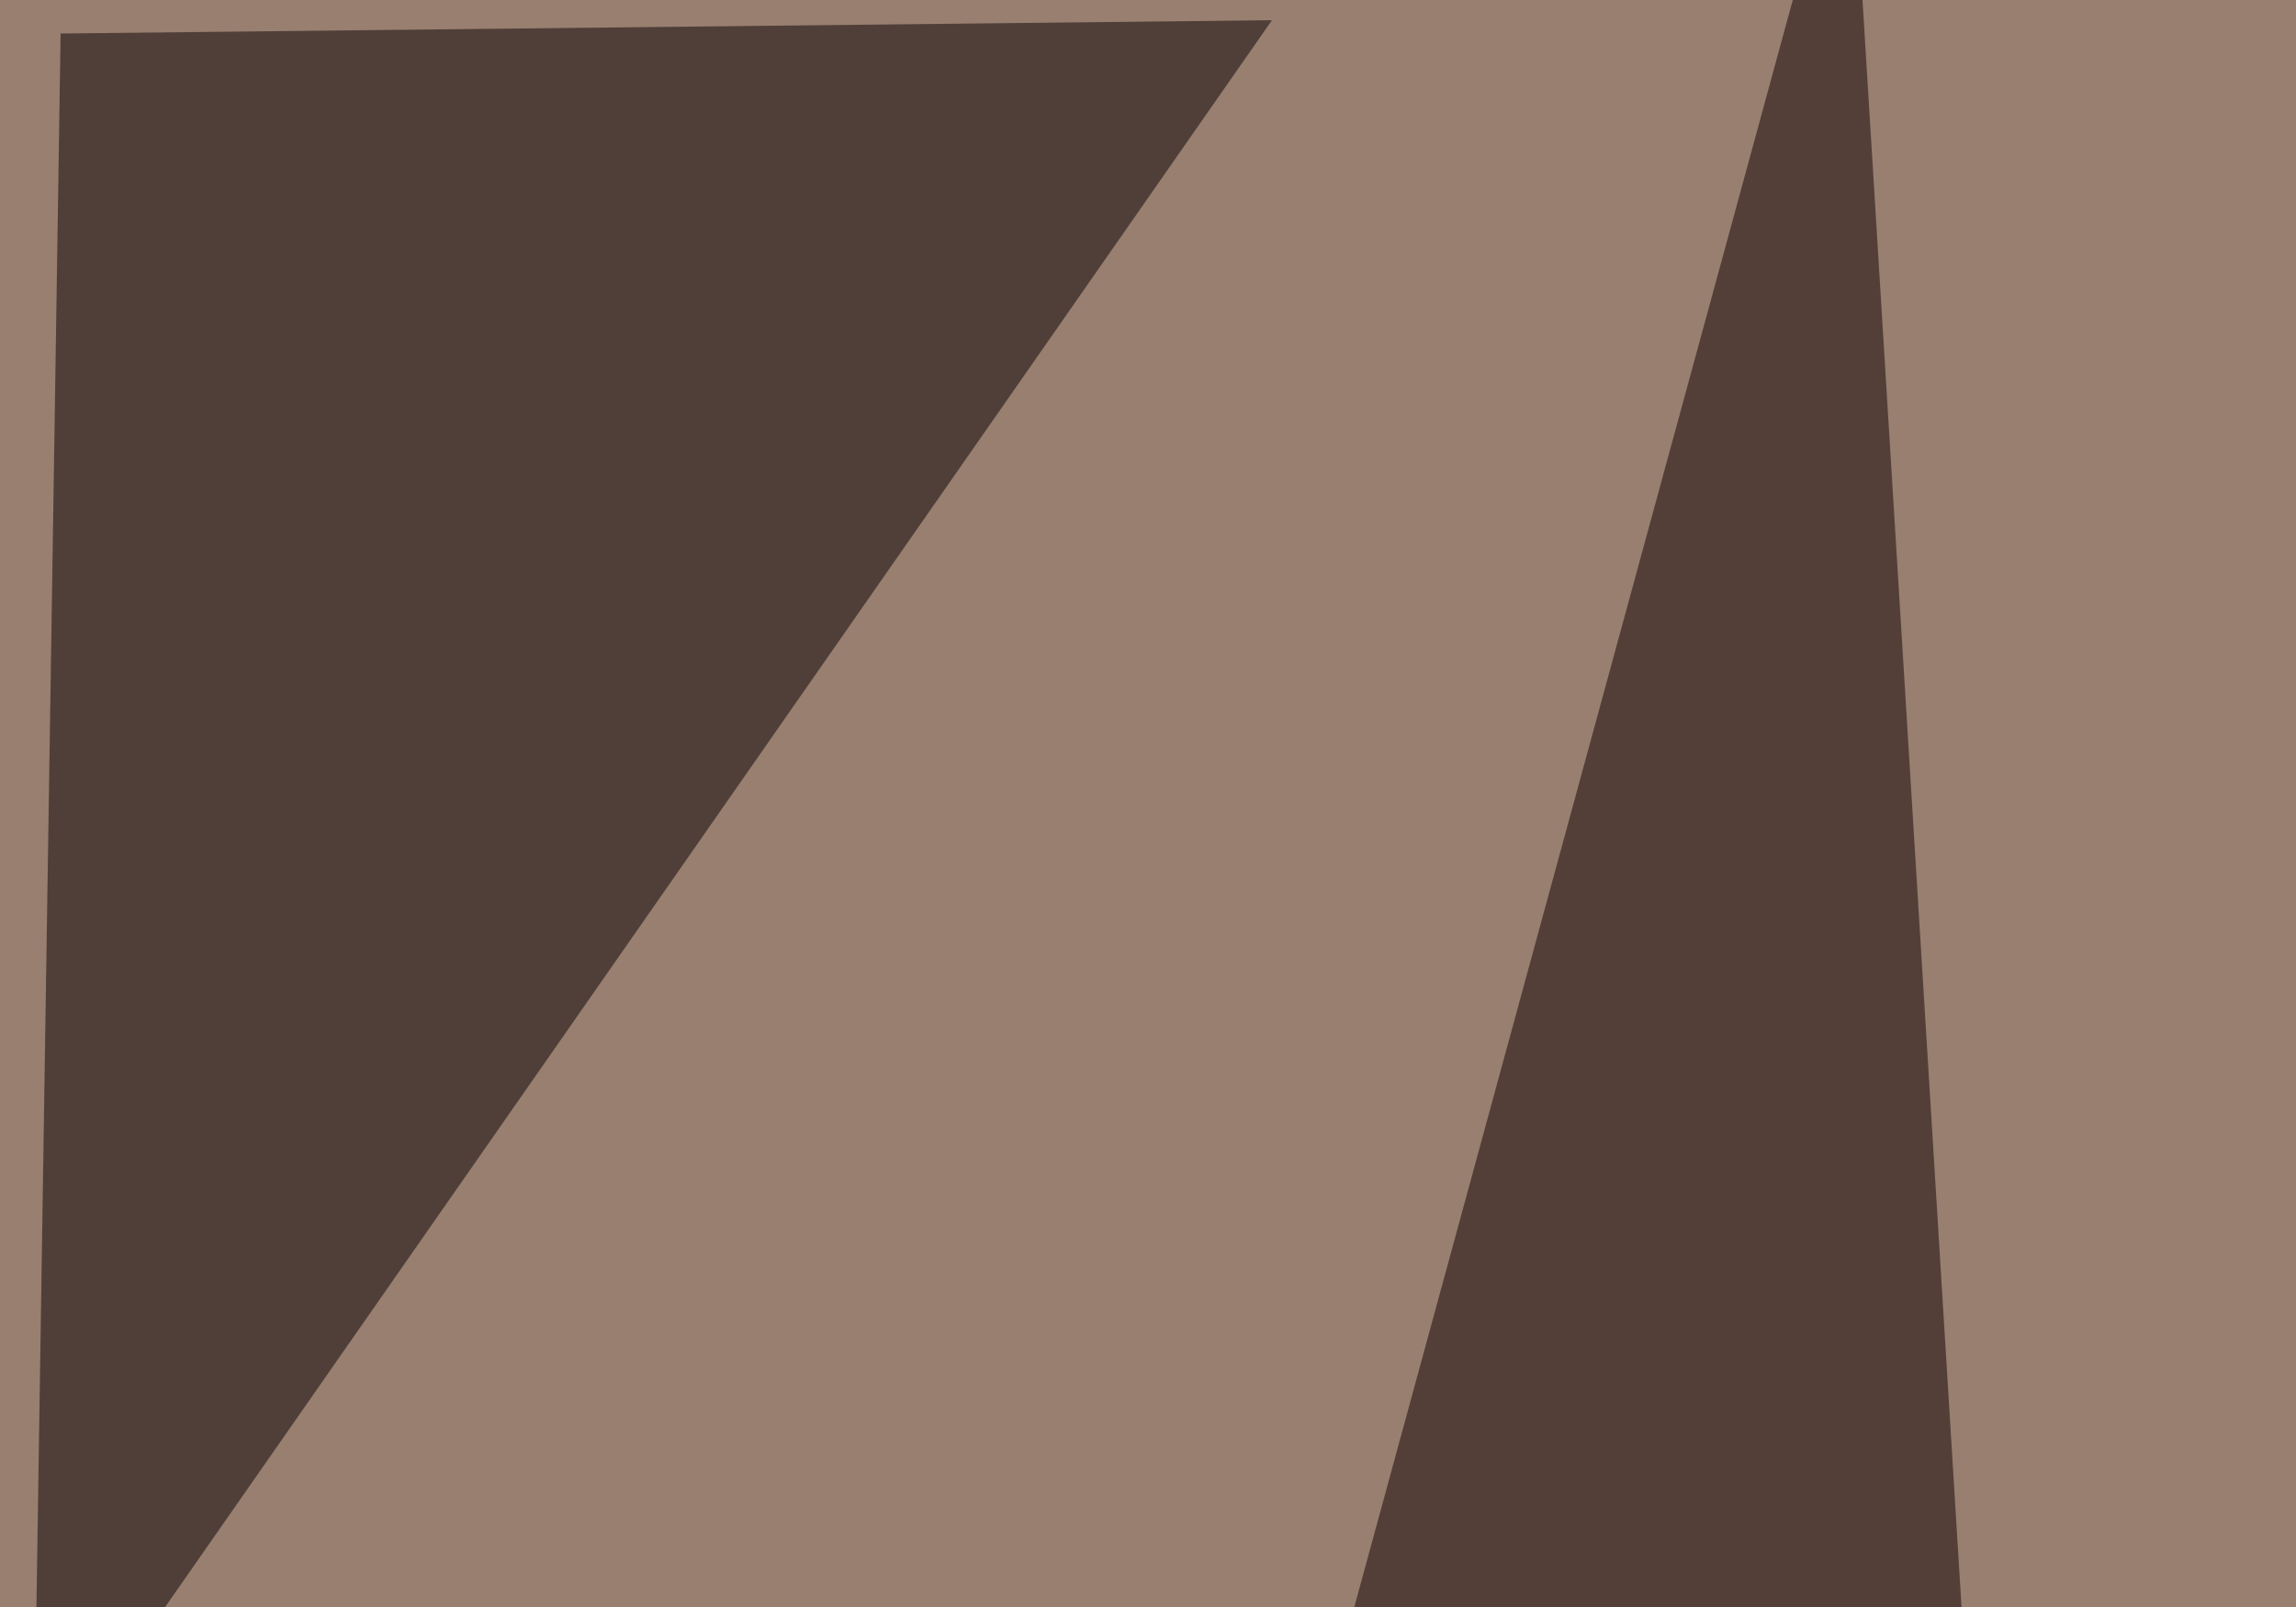
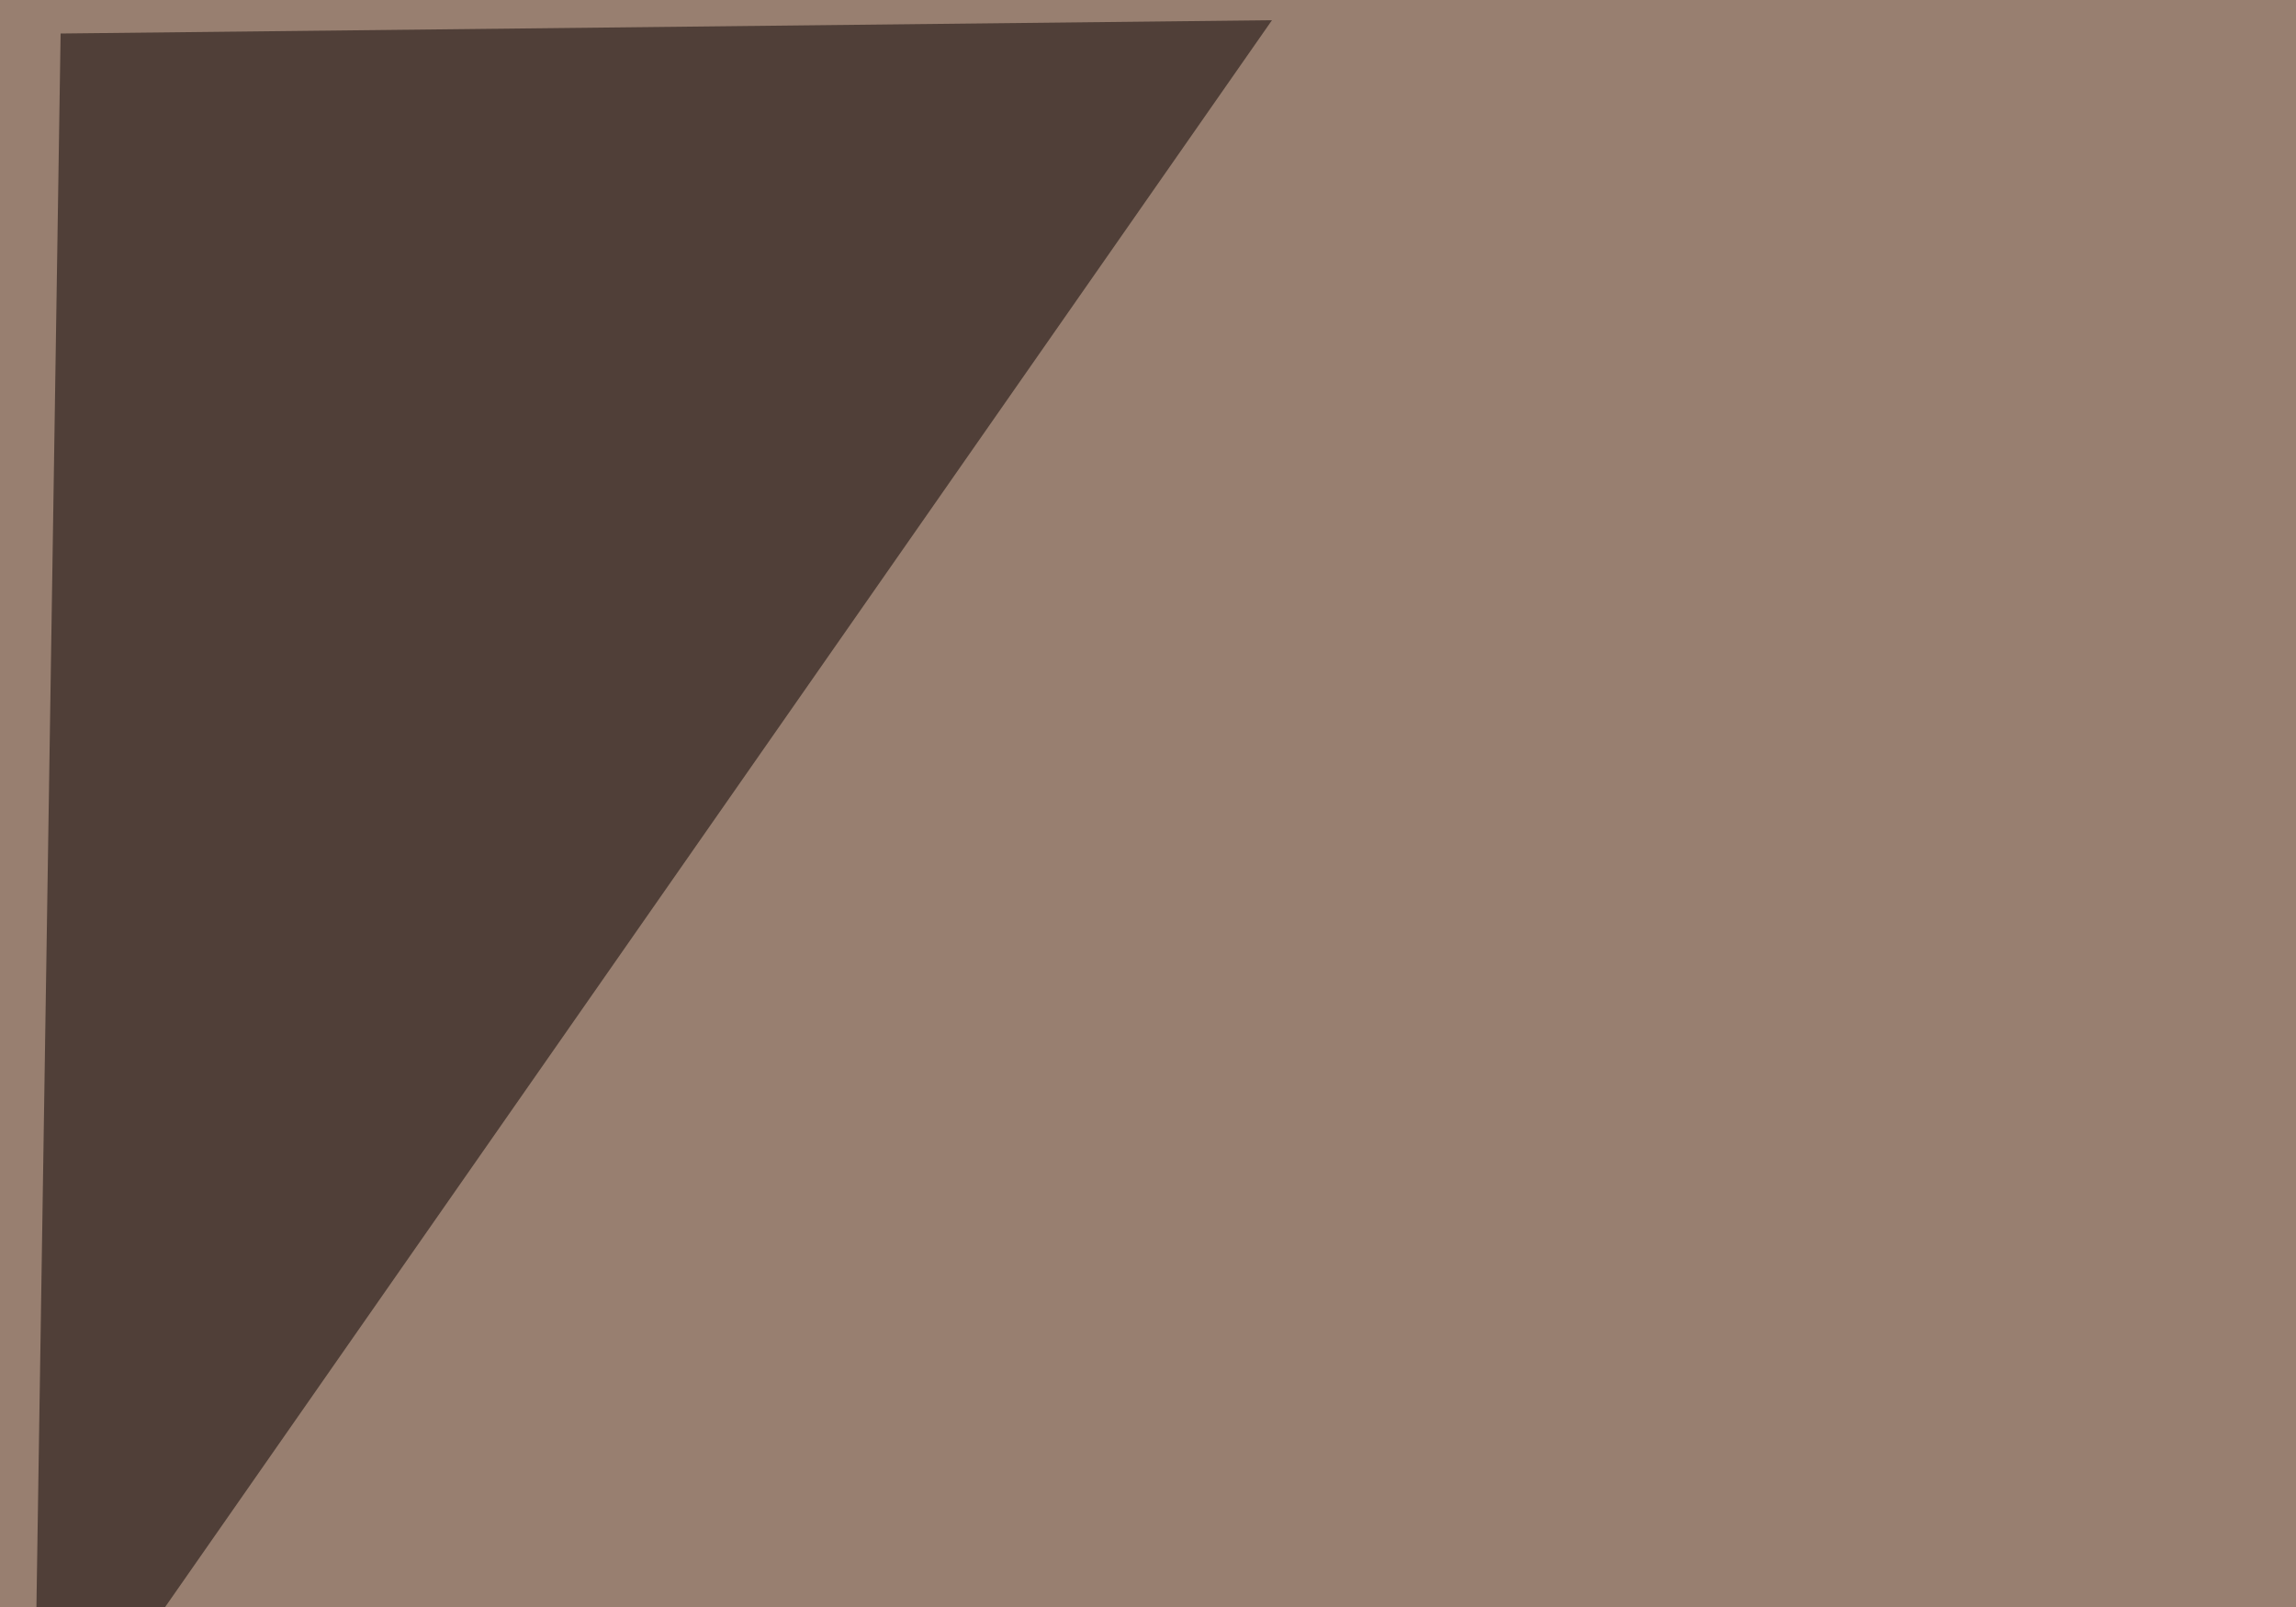
<svg xmlns="http://www.w3.org/2000/svg" width="500" height="350">
  <filter id="a">
    <feGaussianBlur stdDeviation="55" />
  </filter>
  <rect width="100%" height="100%" fill="#987f70" />
  <g filter="url(#a)">
    <g fill-opacity=".5">
-       <path fill="#0f0000" d="M438 525.9L402.8-45.4 191.8 728z" />
      <path fill="#080000" d="M13.2 7.3L7.3 391.1 277 4.4z" />
      <path fill="#e7ceb5" d="M725.1-45.4L795.4 687l-468.7 47z" />
-       <path fill="#f8ffff" d="M227 733.9l-29.2-287.1-243.2 222.6z" />
    </g>
  </g>
</svg>